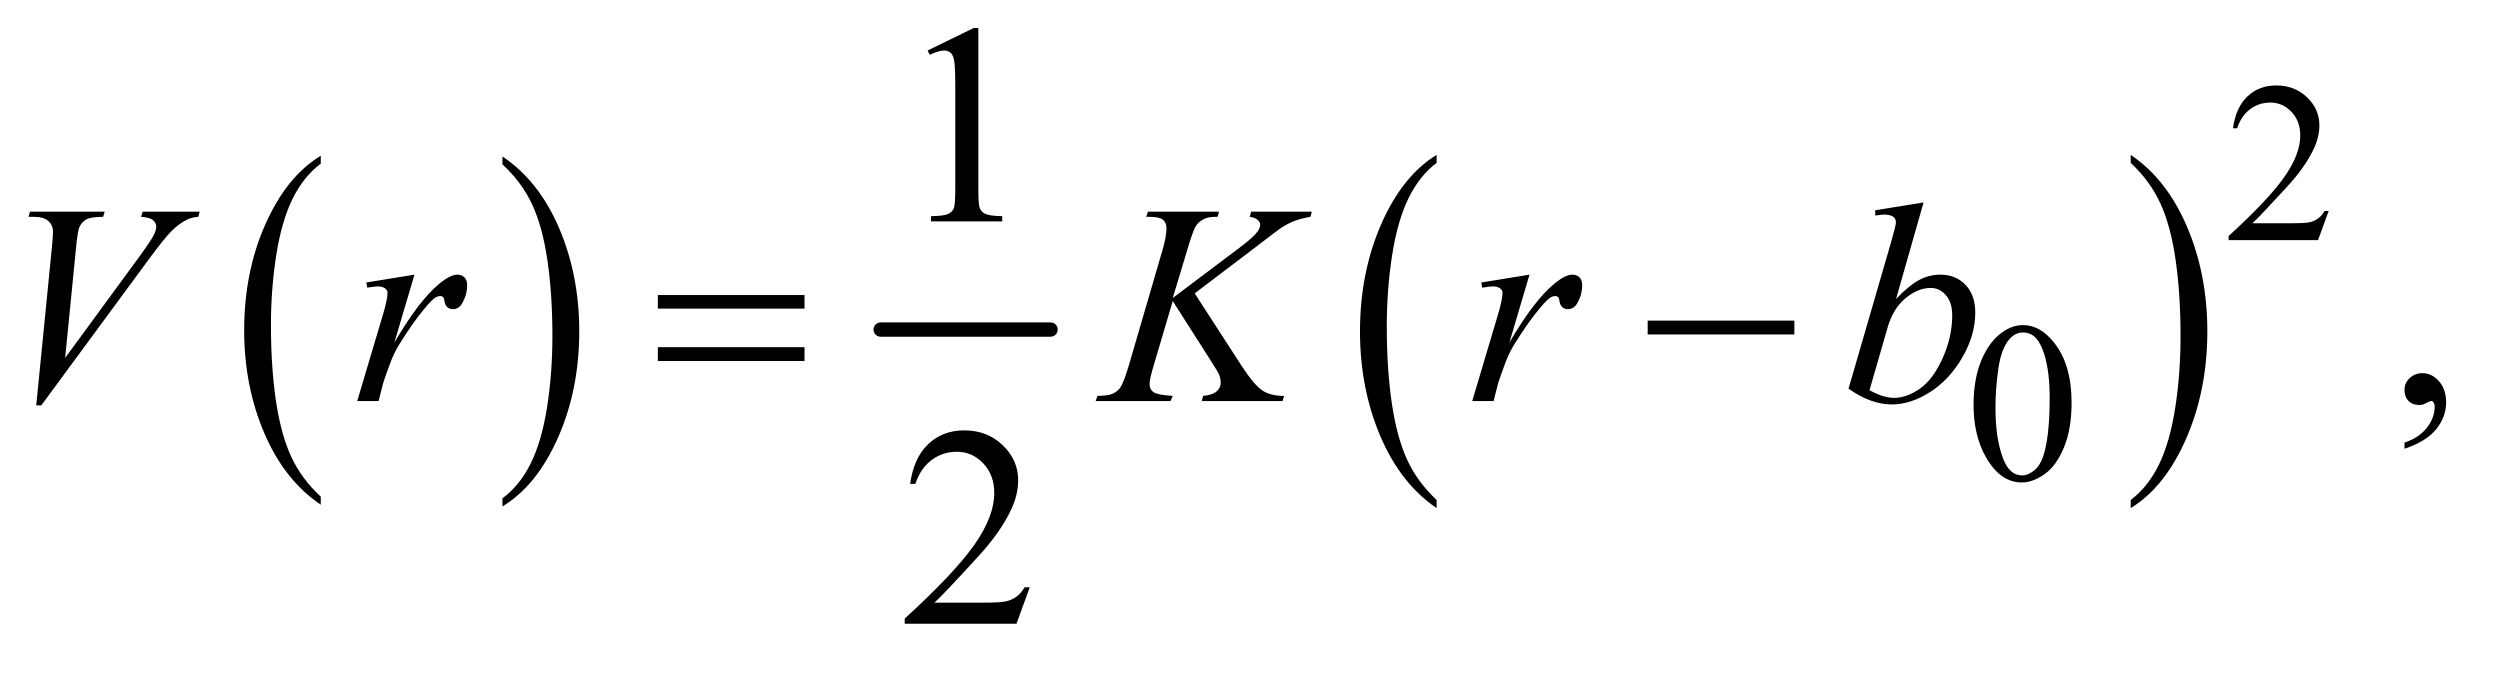
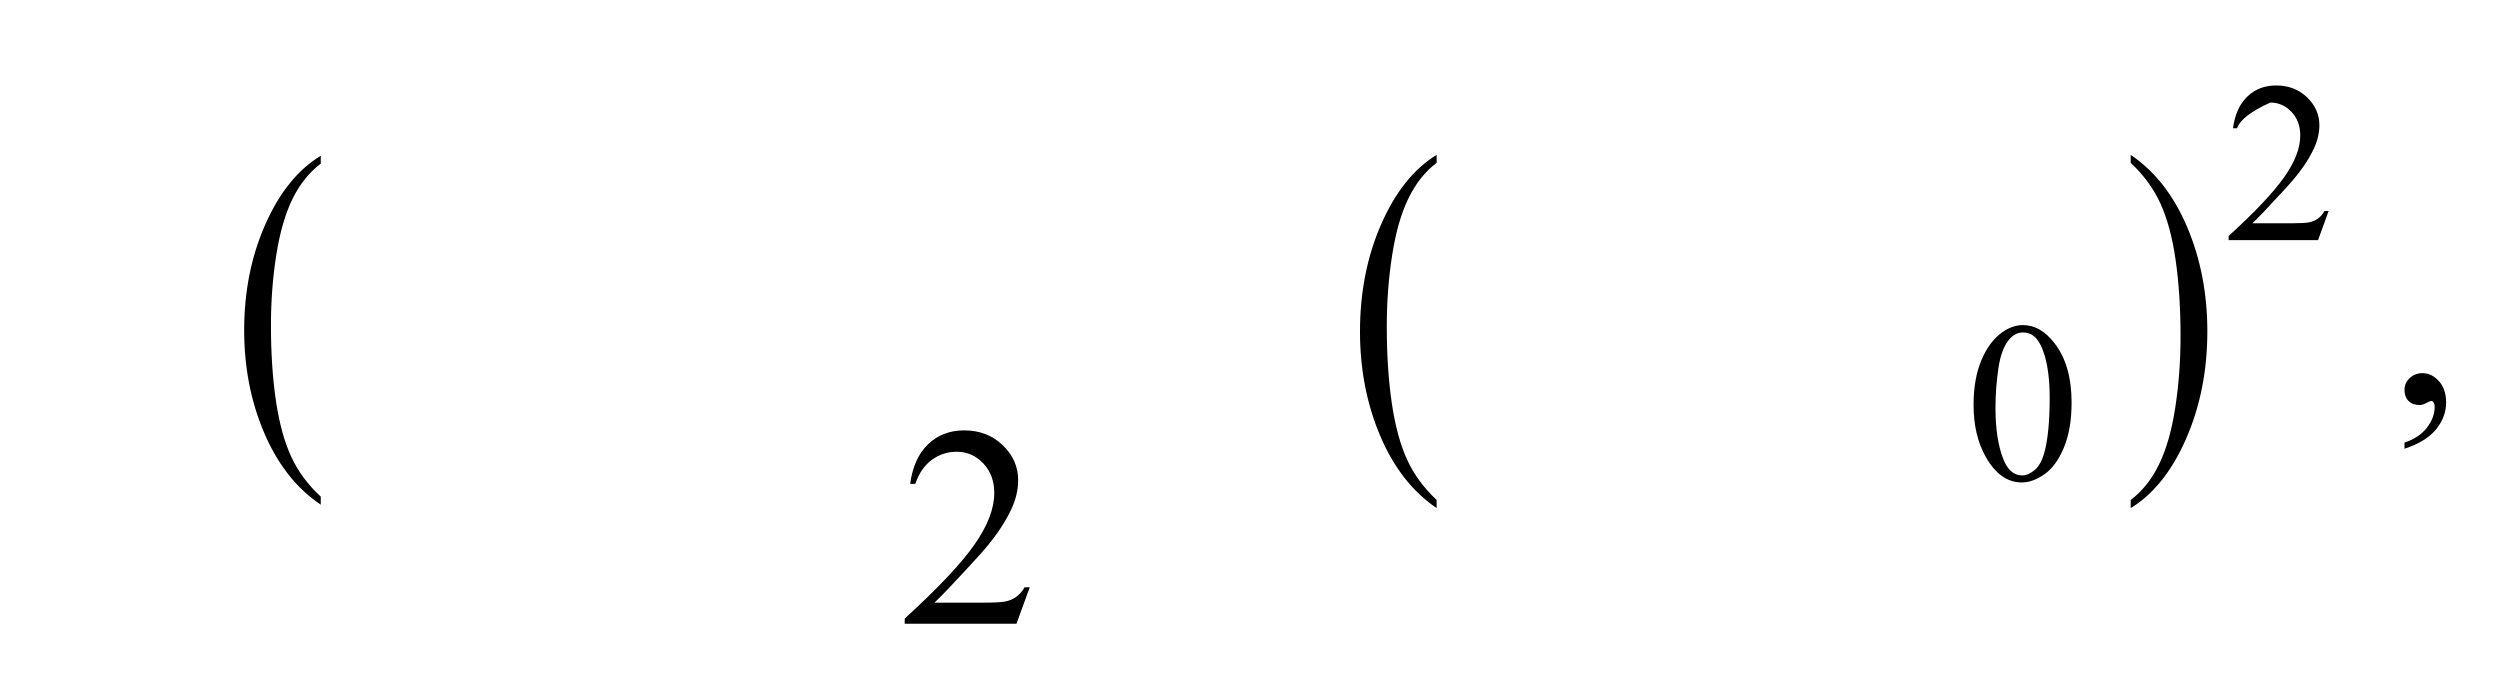
<svg xmlns="http://www.w3.org/2000/svg" stroke-dasharray="none" shape-rendering="auto" font-family="'Dialog'" text-rendering="auto" width="137" fill-opacity="1" color-interpolation="auto" color-rendering="auto" preserveAspectRatio="xMidYMid meet" font-size="12px" viewBox="0 0 137 37" fill="black" stroke="black" image-rendering="auto" stroke-miterlimit="10" stroke-linecap="square" stroke-linejoin="miter" font-style="normal" stroke-width="1" height="37" stroke-dashoffset="0" font-weight="normal" stroke-opacity="1">
  <defs id="genericDefs" />
  <g>
    <defs id="defs1">
      <clipPath clipPathUnits="userSpaceOnUse" id="clipPath1">
        <path d="M1.153 2.967 L87.51 2.967 L87.51 25.821 L1.153 25.821 L1.153 2.967 Z" />
      </clipPath>
      <clipPath clipPathUnits="userSpaceOnUse" id="clipPath2">
        <path d="M36.949 94.801 L36.949 824.949 L2804.801 824.949 L2804.801 94.801 Z" />
      </clipPath>
    </defs>
    <g transform="scale(1.576,1.576) translate(-1.153,-2.967) matrix(0.031,0,0,0.031,0,0)">
      <path d="M396.984 652.781 L396.984 661.797 Q356.359 634.516 333.719 581.703 Q311.078 528.891 311.078 466.125 Q311.078 400.828 334.891 347.188 Q358.703 293.531 396.984 270.438 L396.984 279.25 Q377.844 293.531 365.547 318.312 Q353.25 343.078 347.172 381.188 Q341.109 419.297 341.109 460.656 Q341.109 507.484 346.703 545.281 Q352.312 583.062 363.828 607.938 Q375.359 632.828 396.984 652.781 Z" stroke="none" clip-path="url(#clipPath2)" />
    </g>
    <g transform="matrix(0.049,0,0,0.049,-1.817,-4.676)">
-       <path d="M599 279.25 L599 270.438 Q639.625 297.516 662.266 350.328 Q684.906 403.125 684.906 465.906 Q684.906 531.203 661.094 584.953 Q637.281 638.703 599 661.797 L599 652.781 Q618.297 638.5 630.594 613.719 Q642.891 588.953 648.875 550.953 Q654.875 512.938 654.875 471.375 Q654.875 424.75 649.344 386.859 Q643.828 348.953 632.234 324.078 Q620.641 299.203 599 279.25 Z" stroke="none" clip-path="url(#clipPath2)" />
-     </g>
+       </g>
    <g stroke-width="16" transform="matrix(0.049,0,0,0.049,-1.817,-4.676)" stroke-linejoin="round" stroke-linecap="round">
-       <line y2="464" fill="none" x1="1022" clip-path="url(#clipPath2)" x2="1212" y1="464" />
-     </g>
+       </g>
    <g transform="matrix(0.049,0,0,0.049,-1.817,-4.676)">
      <path d="M1643.75 654.547 L1643.75 663.672 Q1603.234 636.125 1580.641 582.828 Q1558.047 529.531 1558.047 466.156 Q1558.047 400.25 1581.797 346.109 Q1605.547 291.969 1643.75 268.656 L1643.75 277.562 Q1624.641 291.969 1612.375 316.984 Q1600.109 341.984 1594.062 380.453 Q1588.016 418.906 1588.016 460.656 Q1588.016 507.906 1593.594 546.062 Q1599.188 584.203 1610.672 609.312 Q1622.156 634.422 1643.75 654.547 Z" stroke="none" clip-path="url(#clipPath2)" />
    </g>
    <g transform="matrix(0.049,0,0,0.049,-1.817,-4.676)">
      <path d="M2419.984 277.562 L2419.984 268.656 Q2460.516 296 2483.109 349.297 Q2505.703 402.594 2505.703 465.953 Q2505.703 531.859 2481.938 586.109 Q2458.188 640.359 2419.984 663.672 L2419.984 654.547 Q2439.234 640.141 2451.5 615.125 Q2463.781 590.125 2469.75 551.781 Q2475.734 513.422 2475.734 471.453 Q2475.734 424.422 2470.219 386.172 Q2464.703 347.906 2453.141 322.797 Q2441.578 297.688 2419.984 277.562 Z" stroke="none" clip-path="url(#clipPath2)" />
    </g>
    <g transform="matrix(0.049,0,0,0.049,-1.817,-4.676)">
-       <path d="M2641.375 331.375 L2629.5 364 L2529.5 364 L2529.5 359.375 Q2573.625 319.125 2591.625 293.625 Q2609.625 268.125 2609.625 247 Q2609.625 230.875 2599.75 220.5 Q2589.875 210.125 2576.125 210.125 Q2563.625 210.125 2553.688 217.438 Q2543.75 224.75 2539 238.875 L2534.375 238.875 Q2537.5 215.75 2550.438 203.375 Q2563.375 191 2582.75 191 Q2603.375 191 2617.188 204.25 Q2631 217.5 2631 235.5 Q2631 248.375 2625 261.25 Q2615.75 281.5 2595 304.125 Q2563.875 338.125 2556.125 345.125 L2600.375 345.125 Q2613.875 345.125 2619.312 344.125 Q2624.75 343.125 2629.125 340.062 Q2633.5 337 2636.75 331.375 L2641.375 331.375 Z" stroke="none" clip-path="url(#clipPath2)" />
+       <path d="M2641.375 331.375 L2629.5 364 L2529.5 364 L2529.5 359.375 Q2573.625 319.125 2591.625 293.625 Q2609.625 268.125 2609.625 247 Q2609.625 230.875 2599.75 220.5 Q2589.875 210.125 2576.125 210.125 Q2543.75 224.75 2539 238.875 L2534.375 238.875 Q2537.5 215.75 2550.438 203.375 Q2563.375 191 2582.75 191 Q2603.375 191 2617.188 204.25 Q2631 217.5 2631 235.5 Q2631 248.375 2625 261.25 Q2615.75 281.5 2595 304.125 Q2563.875 338.125 2556.125 345.125 L2600.375 345.125 Q2613.875 345.125 2619.312 344.125 Q2624.75 343.125 2629.125 340.062 Q2633.5 337 2636.75 331.375 L2641.375 331.375 Z" stroke="none" clip-path="url(#clipPath2)" />
    </g>
    <g transform="matrix(0.049,0,0,0.049,-1.817,-4.676)">
      <path d="M2244.25 548.25 Q2244.25 519.25 2253 498.312 Q2261.75 477.375 2276.25 467.125 Q2287.5 459 2299.5 459 Q2319 459 2334.5 478.875 Q2353.875 503.5 2353.875 545.625 Q2353.875 575.125 2345.375 595.75 Q2336.875 616.375 2323.688 625.688 Q2310.5 635 2298.25 635 Q2274 635 2257.875 606.375 Q2244.25 582.25 2244.25 548.25 ZM2268.75 551.375 Q2268.75 586.375 2277.375 608.5 Q2284.5 627.125 2298.625 627.125 Q2305.375 627.125 2312.625 621.062 Q2319.875 615 2323.625 600.75 Q2329.375 579.25 2329.375 540.125 Q2329.375 511.125 2323.375 491.75 Q2318.875 477.375 2311.75 471.375 Q2306.625 467.25 2299.375 467.25 Q2290.875 467.25 2284.25 474.875 Q2275.25 485.25 2272 507.5 Q2268.75 529.75 2268.75 551.375 Z" stroke="none" clip-path="url(#clipPath2)" />
    </g>
    <g transform="matrix(0.049,0,0,0.049,-1.817,-4.676)">
-       <path d="M1074.5 151.906 L1126.062 126.75 L1131.219 126.75 L1131.219 305.656 Q1131.219 323.469 1132.703 327.844 Q1134.188 332.219 1138.875 334.562 Q1143.562 336.906 1157.938 337.219 L1157.938 343 L1078.25 343 L1078.25 337.219 Q1093.25 336.906 1097.625 334.641 Q1102 332.375 1103.719 328.547 Q1105.438 324.719 1105.438 305.656 L1105.438 191.281 Q1105.438 168.156 1103.875 161.594 Q1102.781 156.594 1099.891 154.25 Q1097 151.906 1092.938 151.906 Q1087.156 151.906 1076.844 156.75 L1074.5 151.906 Z" stroke="none" clip-path="url(#clipPath2)" />
-     </g>
+       </g>
    <g transform="matrix(0.049,0,0,0.049,-1.817,-4.676)">
      <path d="M2726.188 597.281 L2726.188 590.406 Q2742.281 585.094 2751.109 573.922 Q2759.938 562.75 2759.938 550.25 Q2759.938 547.281 2758.531 545.25 Q2757.438 543.844 2756.344 543.844 Q2754.625 543.844 2748.844 546.969 Q2746.031 548.375 2742.906 548.375 Q2735.25 548.375 2730.719 543.844 Q2726.188 539.312 2726.188 531.344 Q2726.188 523.688 2732.047 518.219 Q2737.906 512.75 2746.344 512.75 Q2756.656 512.75 2764.703 521.734 Q2772.75 530.719 2772.75 545.562 Q2772.75 561.656 2761.578 575.484 Q2750.406 589.312 2726.188 597.281 Z" stroke="none" clip-path="url(#clipPath2)" />
    </g>
    <g transform="matrix(0.049,0,0,0.049,-1.817,-4.676)">
      <path d="M1188.719 752.219 L1173.875 793 L1048.875 793 L1048.875 787.219 Q1104.031 736.906 1126.531 705.031 Q1149.031 673.156 1149.031 646.75 Q1149.031 626.594 1136.688 613.625 Q1124.344 600.656 1107.156 600.656 Q1091.531 600.656 1079.109 609.797 Q1066.688 618.938 1060.75 636.594 L1054.969 636.594 Q1058.875 607.688 1075.047 592.219 Q1091.219 576.75 1115.438 576.75 Q1141.219 576.75 1158.484 593.312 Q1175.75 609.875 1175.75 632.375 Q1175.75 648.469 1168.25 664.562 Q1156.688 689.875 1130.75 718.156 Q1091.844 760.656 1082.156 769.406 L1137.469 769.406 Q1154.344 769.406 1161.141 768.156 Q1167.938 766.906 1173.406 763.078 Q1178.875 759.25 1182.938 752.219 L1188.719 752.219 Z" stroke="none" clip-path="url(#clipPath2)" />
    </g>
    <g transform="matrix(0.049,0,0,0.049,-1.817,-4.676)">
-       <path d="M77.594 548.844 L95.094 372.438 Q96.344 359 96.344 354.312 Q96.344 347.281 91.109 342.594 Q85.875 337.906 74.625 337.906 L69 337.906 L70.562 332.125 L154.156 332.125 L152.438 337.906 Q138.844 338.062 133.766 340.719 Q128.688 343.375 125.719 349.781 Q124.156 353.219 122.438 369.312 L109.938 495.719 L192.594 382.906 Q206.031 364.625 209.469 357.438 Q211.812 352.594 211.812 349 Q211.812 344.781 208.219 341.656 Q204.625 338.531 194.781 337.906 L196.656 332.125 L260.406 332.125 L258.844 337.906 Q251.188 338.531 246.656 340.875 Q238.062 344.938 229.547 353.219 Q221.031 361.5 202.594 386.656 L83.219 548.844 L77.594 548.844 ZM446.719 411.344 L500.625 402.594 L478.125 478.531 Q505.469 431.812 527.812 413.219 Q540.469 402.594 548.438 402.594 Q553.594 402.594 556.562 405.641 Q559.531 408.688 559.531 414.469 Q559.531 424.781 554.219 434.156 Q550.469 441.188 543.438 441.188 Q539.844 441.188 537.266 438.844 Q534.688 436.5 534.062 431.656 Q533.75 428.688 532.656 427.75 Q531.406 426.5 529.688 426.5 Q527.031 426.5 524.688 427.75 Q520.625 429.938 512.344 439.938 Q499.375 455.25 484.219 479.625 Q477.656 489.938 472.969 502.906 Q466.406 520.719 465.469 524.312 L460.469 544 L436.562 544 L465.469 446.969 Q470.469 430.094 470.469 422.906 Q470.469 420.094 468.125 418.219 Q465 415.719 459.844 415.719 Q456.562 415.719 447.812 417.125 L446.719 411.344 ZM1373.188 423.531 L1425.688 504.625 Q1439.75 526.188 1448.969 532.203 Q1458.188 538.219 1473.188 538.219 L1471.469 544 L1381.156 544 L1382.562 538.219 Q1393.344 537.125 1397.797 533.062 Q1402.25 529 1402.25 523.844 Q1402.25 519.156 1400.688 514.781 Q1399.438 511.656 1391.625 499.469 L1348.656 432.125 L1327.875 502.281 Q1322.719 519.156 1322.719 524.938 Q1322.719 530.875 1327.094 534 Q1331.469 537.125 1348.656 538.219 L1346.156 544 L1262.406 544 L1264.438 538.219 Q1276.625 537.906 1280.844 536.031 Q1287.094 533.219 1290.062 528.844 Q1294.125 522.438 1300.062 502.281 L1337.406 374.312 Q1341.625 359.625 1341.625 350.719 Q1341.625 344.469 1337.641 341.188 Q1333.656 337.906 1322.094 337.906 L1318.969 337.906 L1320.844 332.125 L1400.375 332.125 L1398.812 337.906 Q1388.969 337.75 1384.125 340.094 Q1377.406 343.375 1374.281 348.531 Q1371.156 353.688 1365.062 374.312 L1348.656 428.688 L1423.969 371.969 Q1438.969 360.719 1443.656 354.156 Q1446.469 350.094 1446.469 346.812 Q1446.469 344 1443.578 341.344 Q1440.688 338.688 1434.75 337.906 L1436.312 332.125 L1504.125 332.125 L1502.719 337.906 Q1491.625 339.781 1484.047 342.828 Q1476.469 345.875 1468.5 351.188 Q1466.156 352.75 1438.031 374.312 L1373.188 423.531 ZM1693.719 411.344 L1747.625 402.594 L1725.125 478.531 Q1752.469 431.812 1774.812 413.219 Q1787.469 402.594 1795.438 402.594 Q1800.594 402.594 1803.562 405.641 Q1806.531 408.688 1806.531 414.469 Q1806.531 424.781 1801.219 434.156 Q1797.469 441.188 1790.438 441.188 Q1786.844 441.188 1784.266 438.844 Q1781.688 436.5 1781.062 431.656 Q1780.75 428.688 1779.656 427.75 Q1778.406 426.5 1776.688 426.5 Q1774.031 426.5 1771.688 427.75 Q1767.625 429.938 1759.344 439.938 Q1746.375 455.25 1731.219 479.625 Q1724.656 489.938 1719.969 502.906 Q1713.406 520.719 1712.469 524.312 L1707.469 544 L1683.562 544 L1712.469 446.969 Q1717.469 430.094 1717.469 422.906 Q1717.469 420.094 1715.125 418.219 Q1712 415.719 1706.844 415.719 Q1703.562 415.719 1694.812 417.125 L1693.719 411.344 ZM2188.344 321.812 L2157.562 429.781 Q2172.562 414.156 2183.734 408.375 Q2194.906 402.594 2207.094 402.594 Q2224.281 402.594 2235.219 414 Q2246.156 425.406 2246.156 444.938 Q2246.156 470.094 2231.781 495.016 Q2217.406 519.938 2195.688 533.844 Q2173.969 547.75 2152.875 547.75 Q2129.281 547.75 2104.438 530.094 L2151.938 366.5 Q2157.406 347.594 2157.406 344.312 Q2157.406 340.25 2154.906 338.219 Q2151.312 335.406 2144.281 335.406 Q2141 335.406 2134.281 336.5 L2134.281 330.562 L2188.344 321.812 ZM2127.875 531.812 Q2143.5 540.406 2155.375 540.406 Q2169.125 540.406 2183.891 530.328 Q2198.656 520.25 2209.516 496.344 Q2220.375 472.438 2220.375 448.062 Q2220.375 433.688 2213.266 425.562 Q2206.156 417.438 2196.469 417.438 Q2181.938 417.438 2168.031 429.078 Q2154.125 440.719 2148.188 461.5 L2127.875 531.812 Z" stroke="none" clip-path="url(#clipPath2)" />
-     </g>
+       </g>
    <g transform="matrix(0.049,0,0,0.049,-1.817,-4.676)">
-       <path d="M772.781 425.406 L936.844 425.406 L936.844 440.562 L772.781 440.562 L772.781 425.406 ZM772.781 483.688 L936.844 483.688 L936.844 499.156 L772.781 499.156 L772.781 483.688 ZM1879.781 454 L2043.844 454 L2043.844 469.469 L1879.781 469.469 L1879.781 454 Z" stroke="none" clip-path="url(#clipPath2)" />
-     </g>
+       </g>
  </g>
</svg>